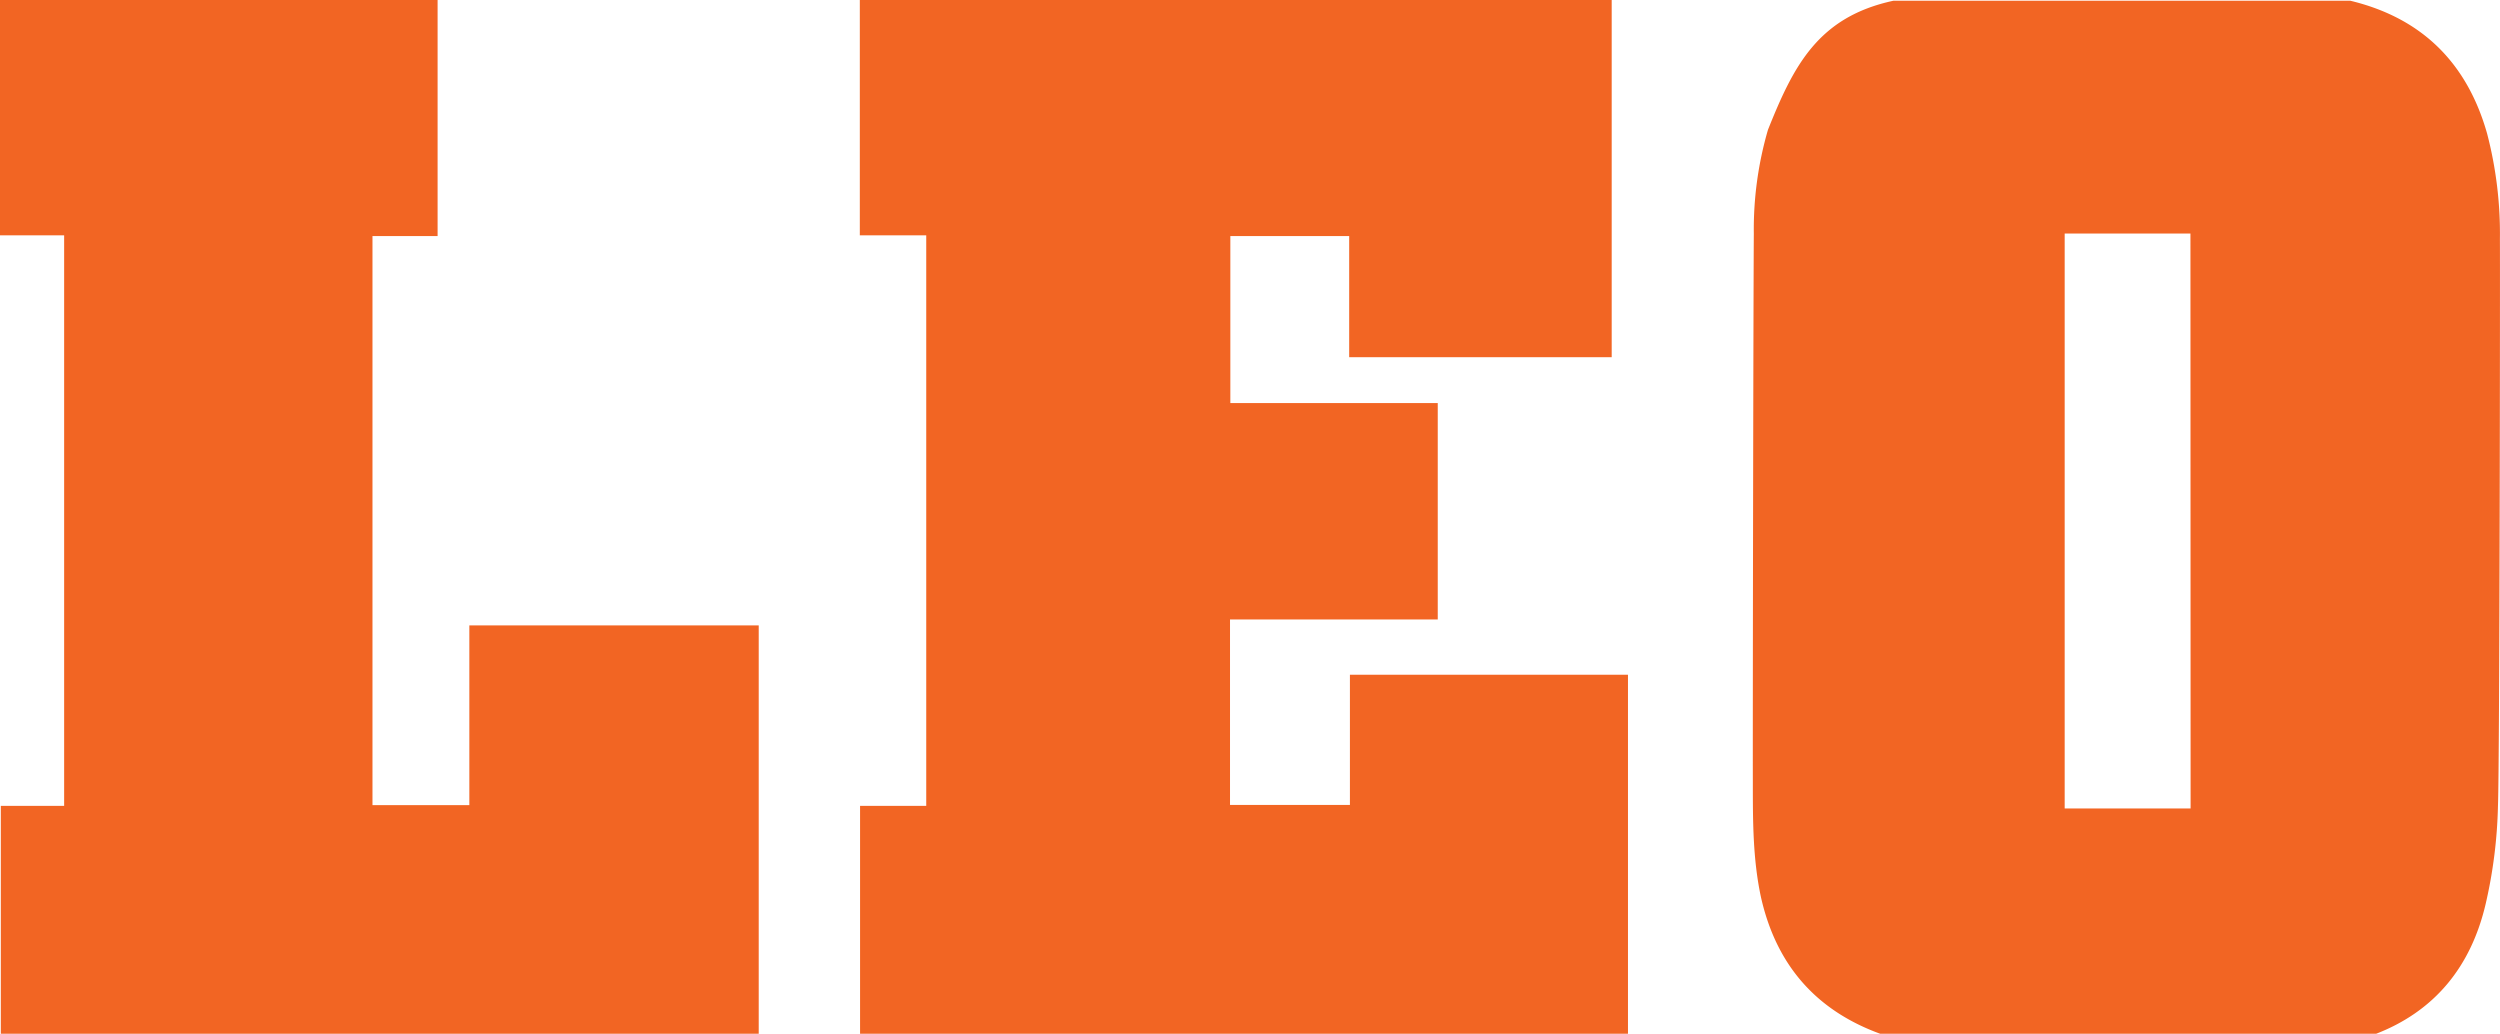
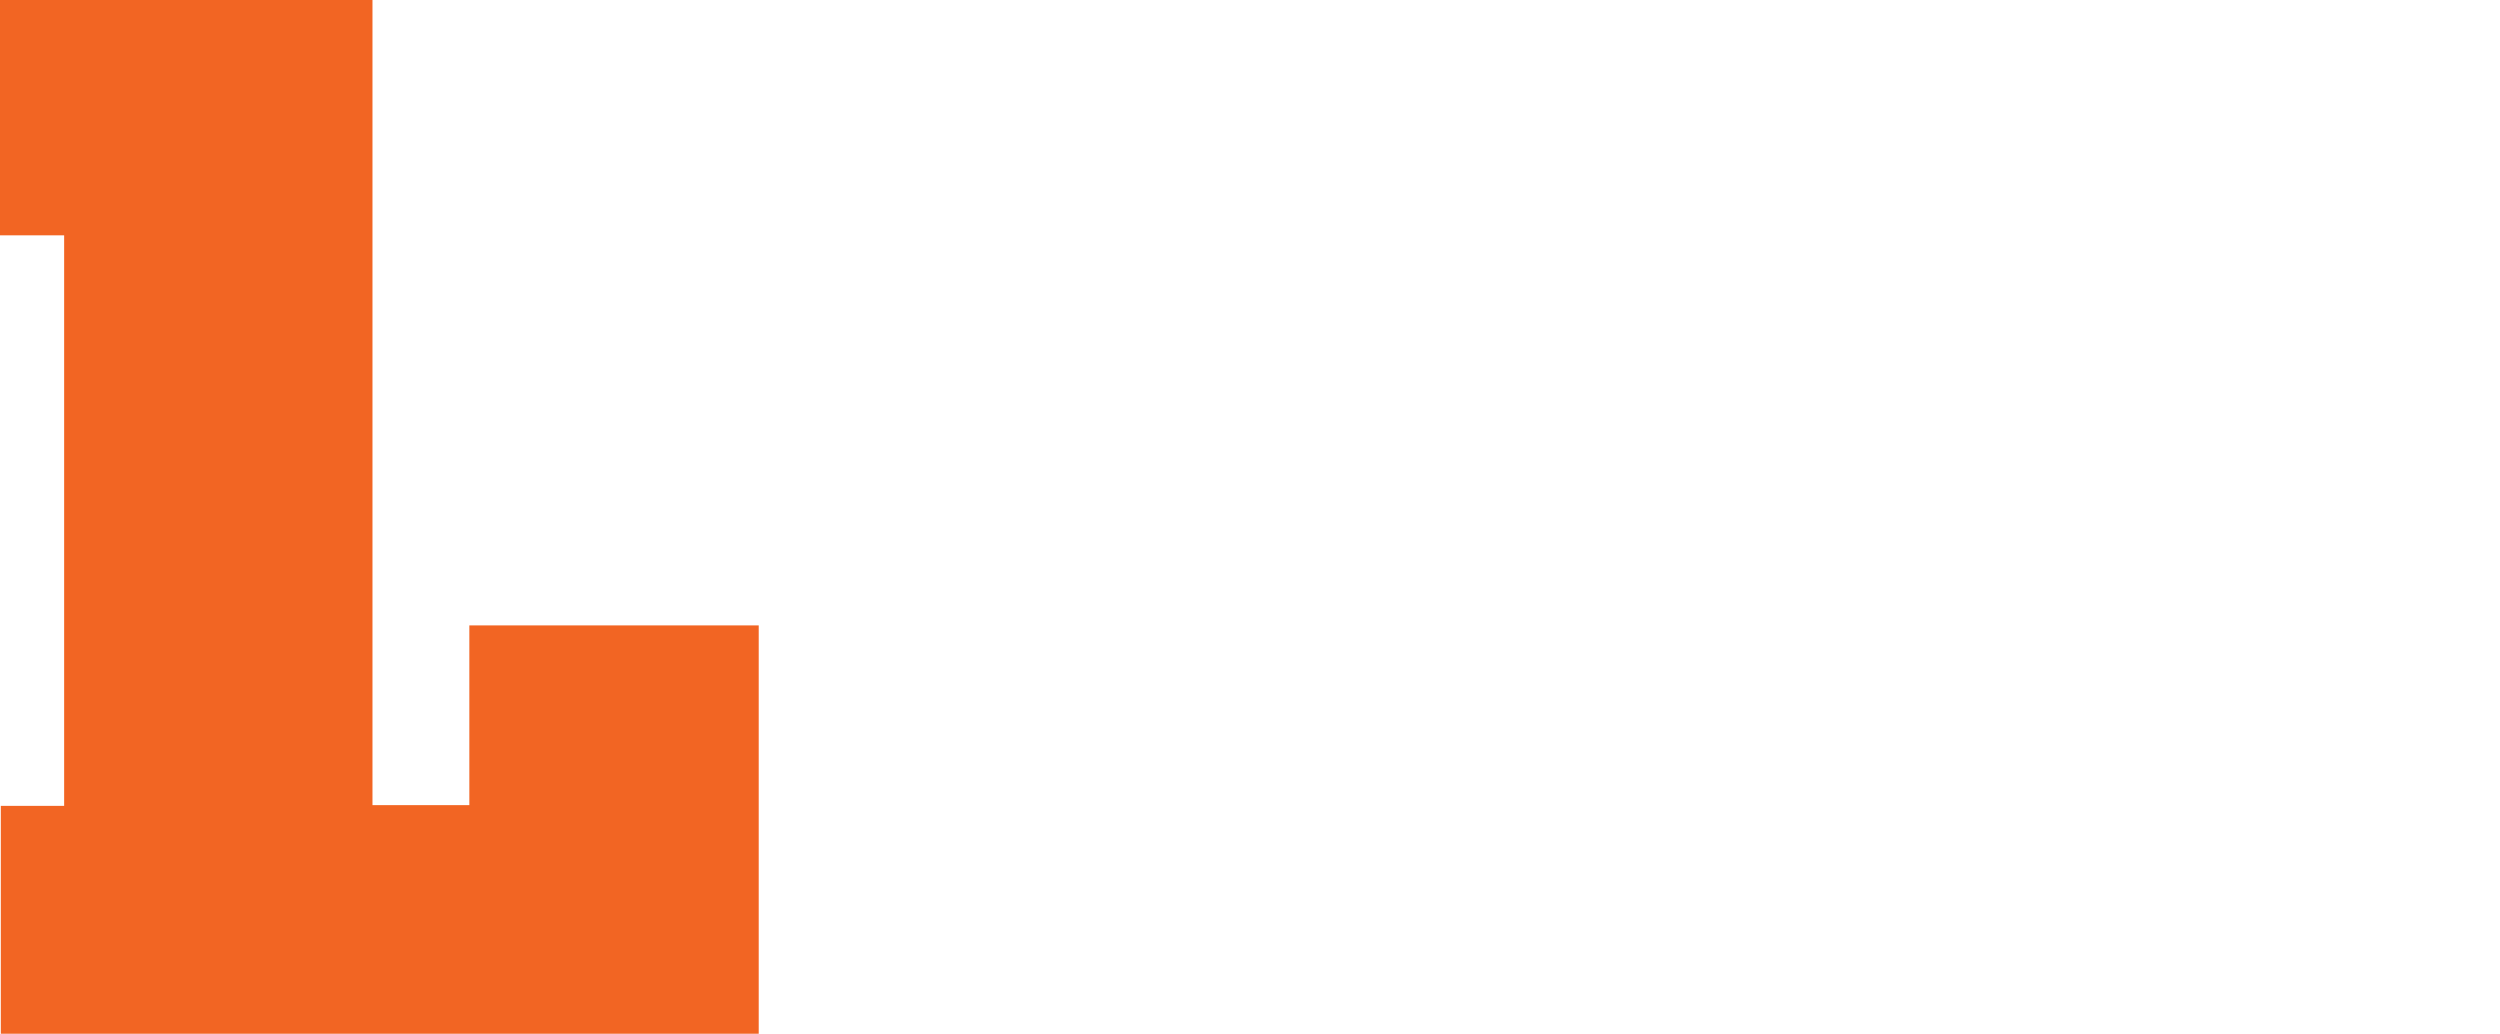
<svg xmlns="http://www.w3.org/2000/svg" id="Layer_1" data-name="Layer 1" viewBox="0 0 307.13 127">
  <defs>
    <style>.cls-1{fill:#f26523;}</style>
  </defs>
  <title>leo-logo-no-border</title>
-   <path class="cls-1" d="M7.88,99H.1V127H93.21V76.83H57.66V98.91H45.76V29h8V0H0V28.91H7.88Z" />
-   <path class="cls-1" d="M113.79,99h-8.13v28H200V82.89H165.84v16H151.11V76.1h25.52V49.52H151.15V29h14.6V43.88H198V0H105.63V28.91h8.16Z" />
-   <path class="cls-1" d="M307.12,29.39a48.79,48.79,0,0,0-1.58-13c-2.46-8.66-8-14.18-16.8-16.3l-.13,0h-56c-9.27,2-12.27,8-15.41,15.85a43.74,43.74,0,0,0-1.74,12.77c-.06,8.79-.14,59.61-.12,67.45,0,4.71,0,9.43,1,14.07,1.89,8.38,6.83,14,14.9,16.86h60.44c7.45-2.81,11.91-8.38,13.7-16.09a58.88,58.88,0,0,0,1.5-12C307.09,93.63,307.15,32.26,307.12,29.39Zm-38,69.93H253.65V28.69H269.1Z" />
+   <path class="cls-1" d="M7.88,99H.1V127H93.21V76.83H57.66V98.91H45.76V29V0H0V28.91H7.88Z" />
</svg>